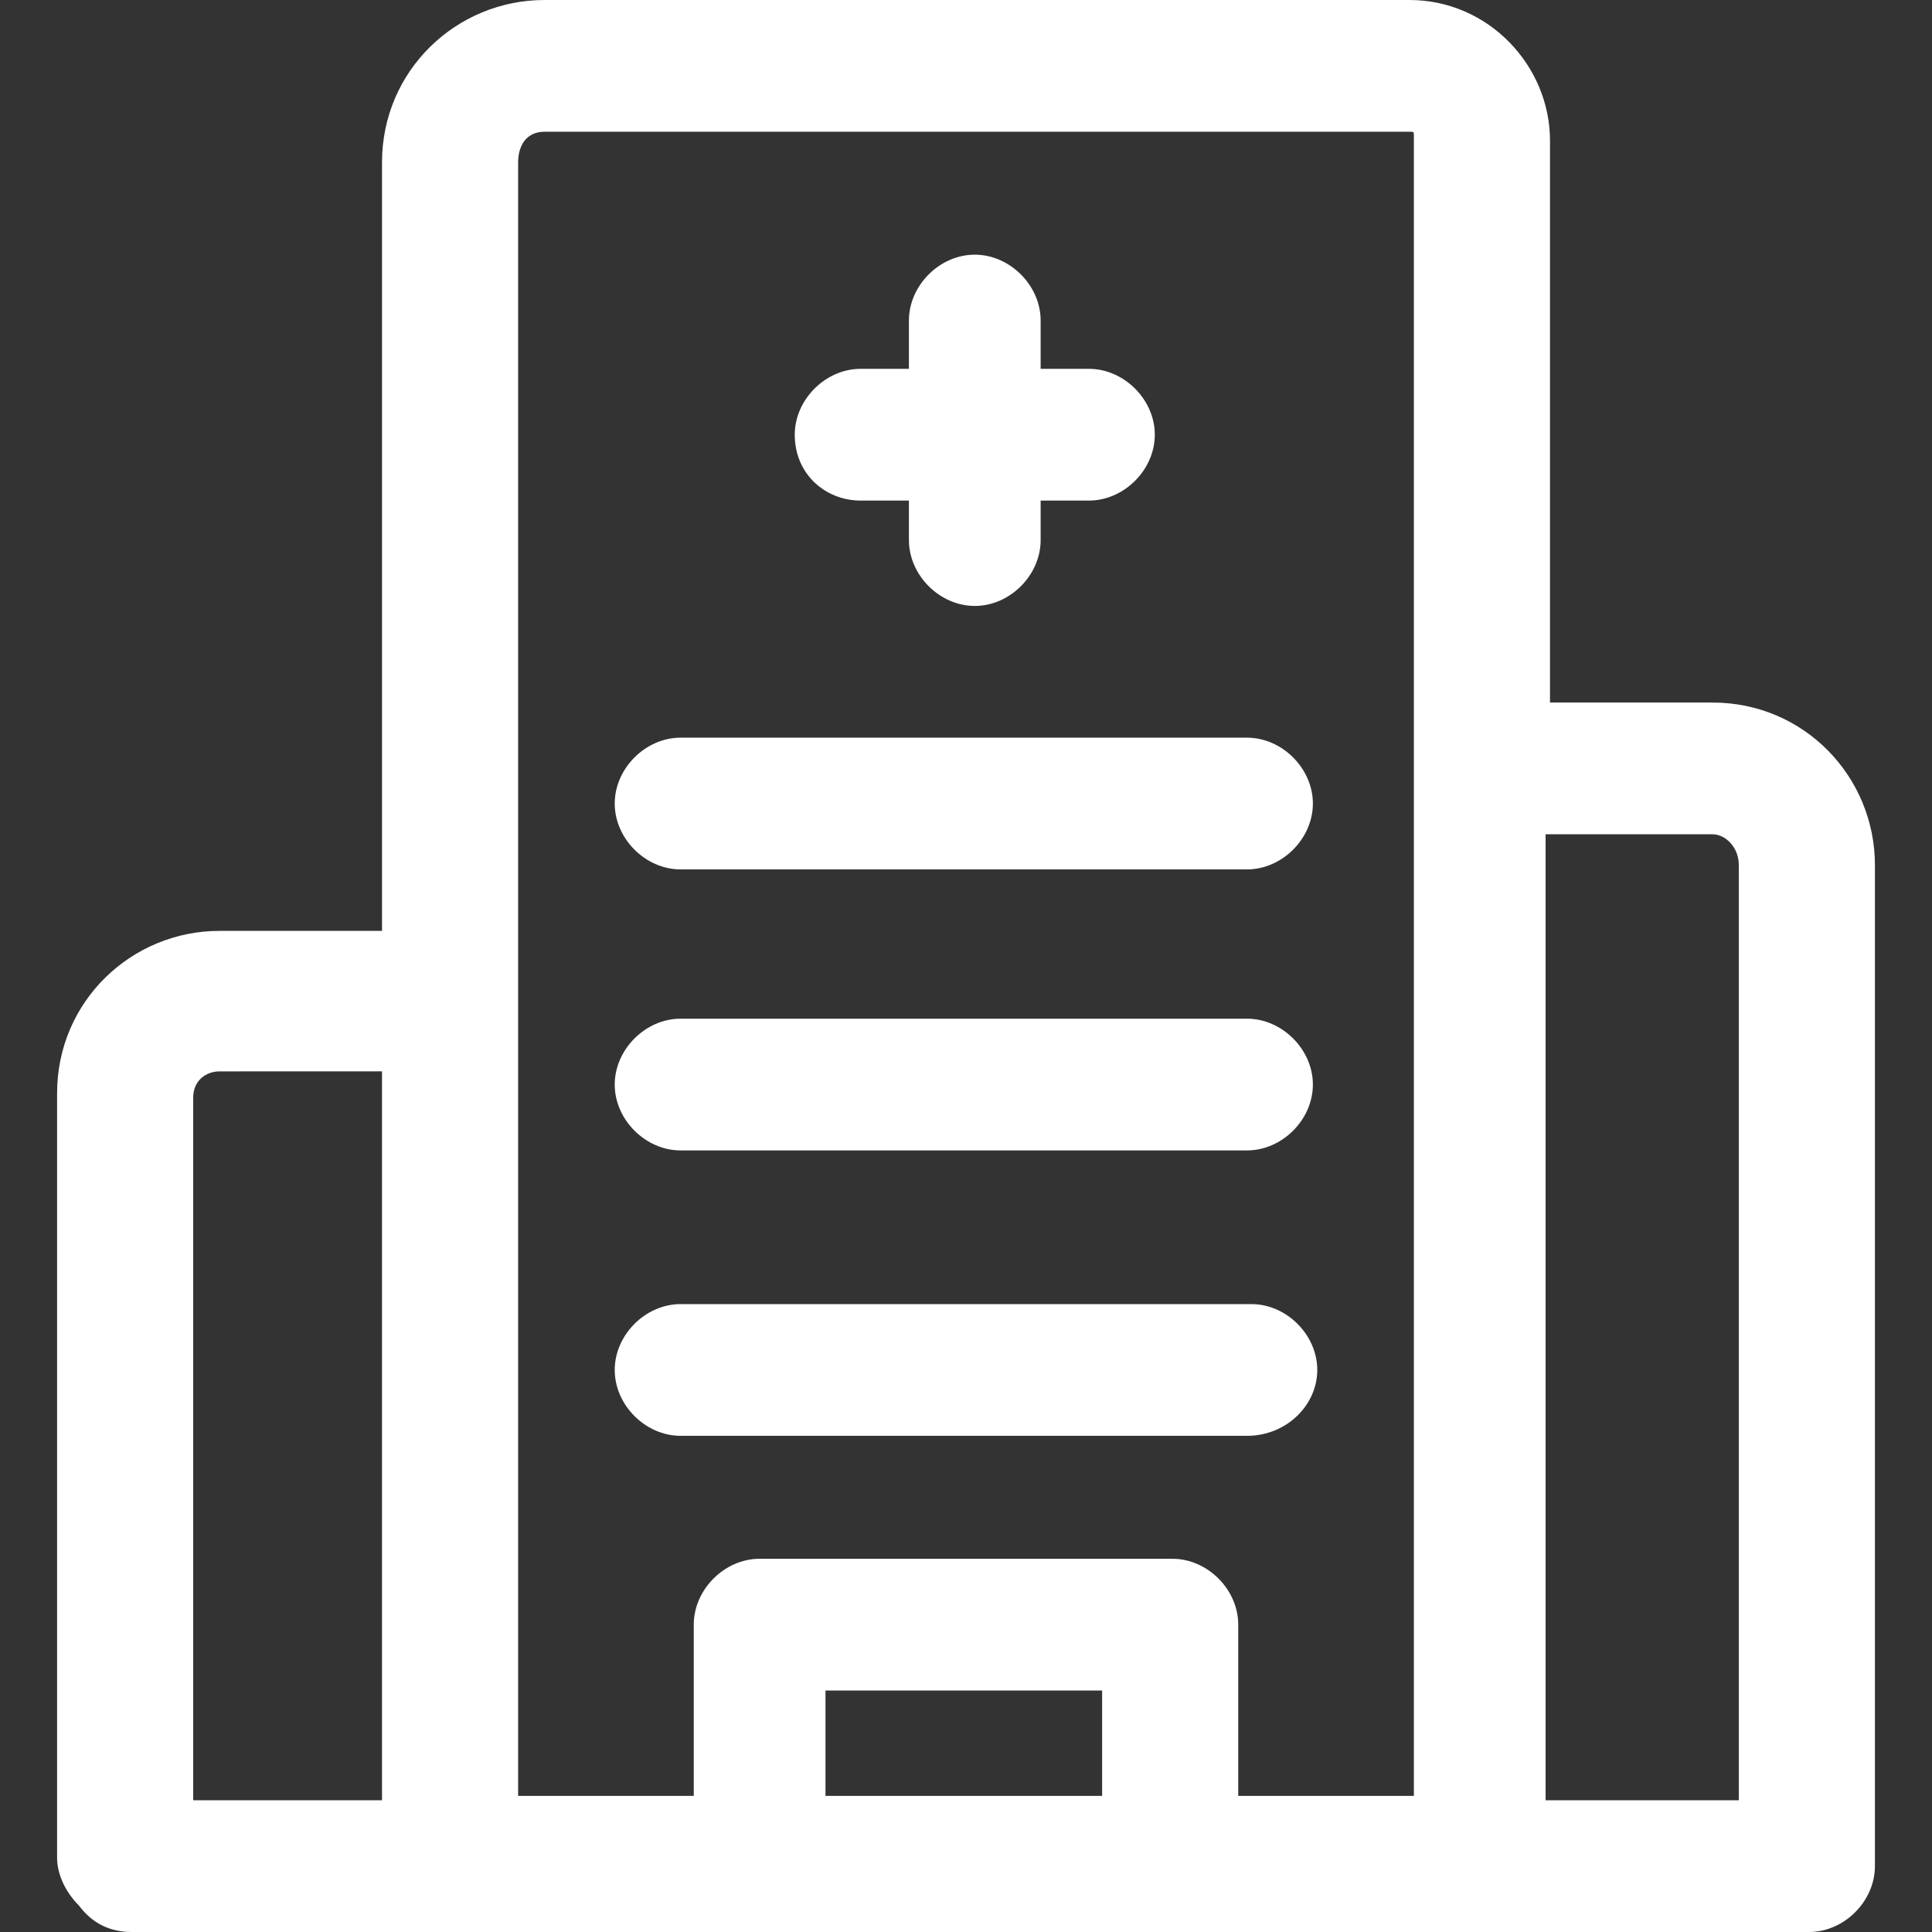
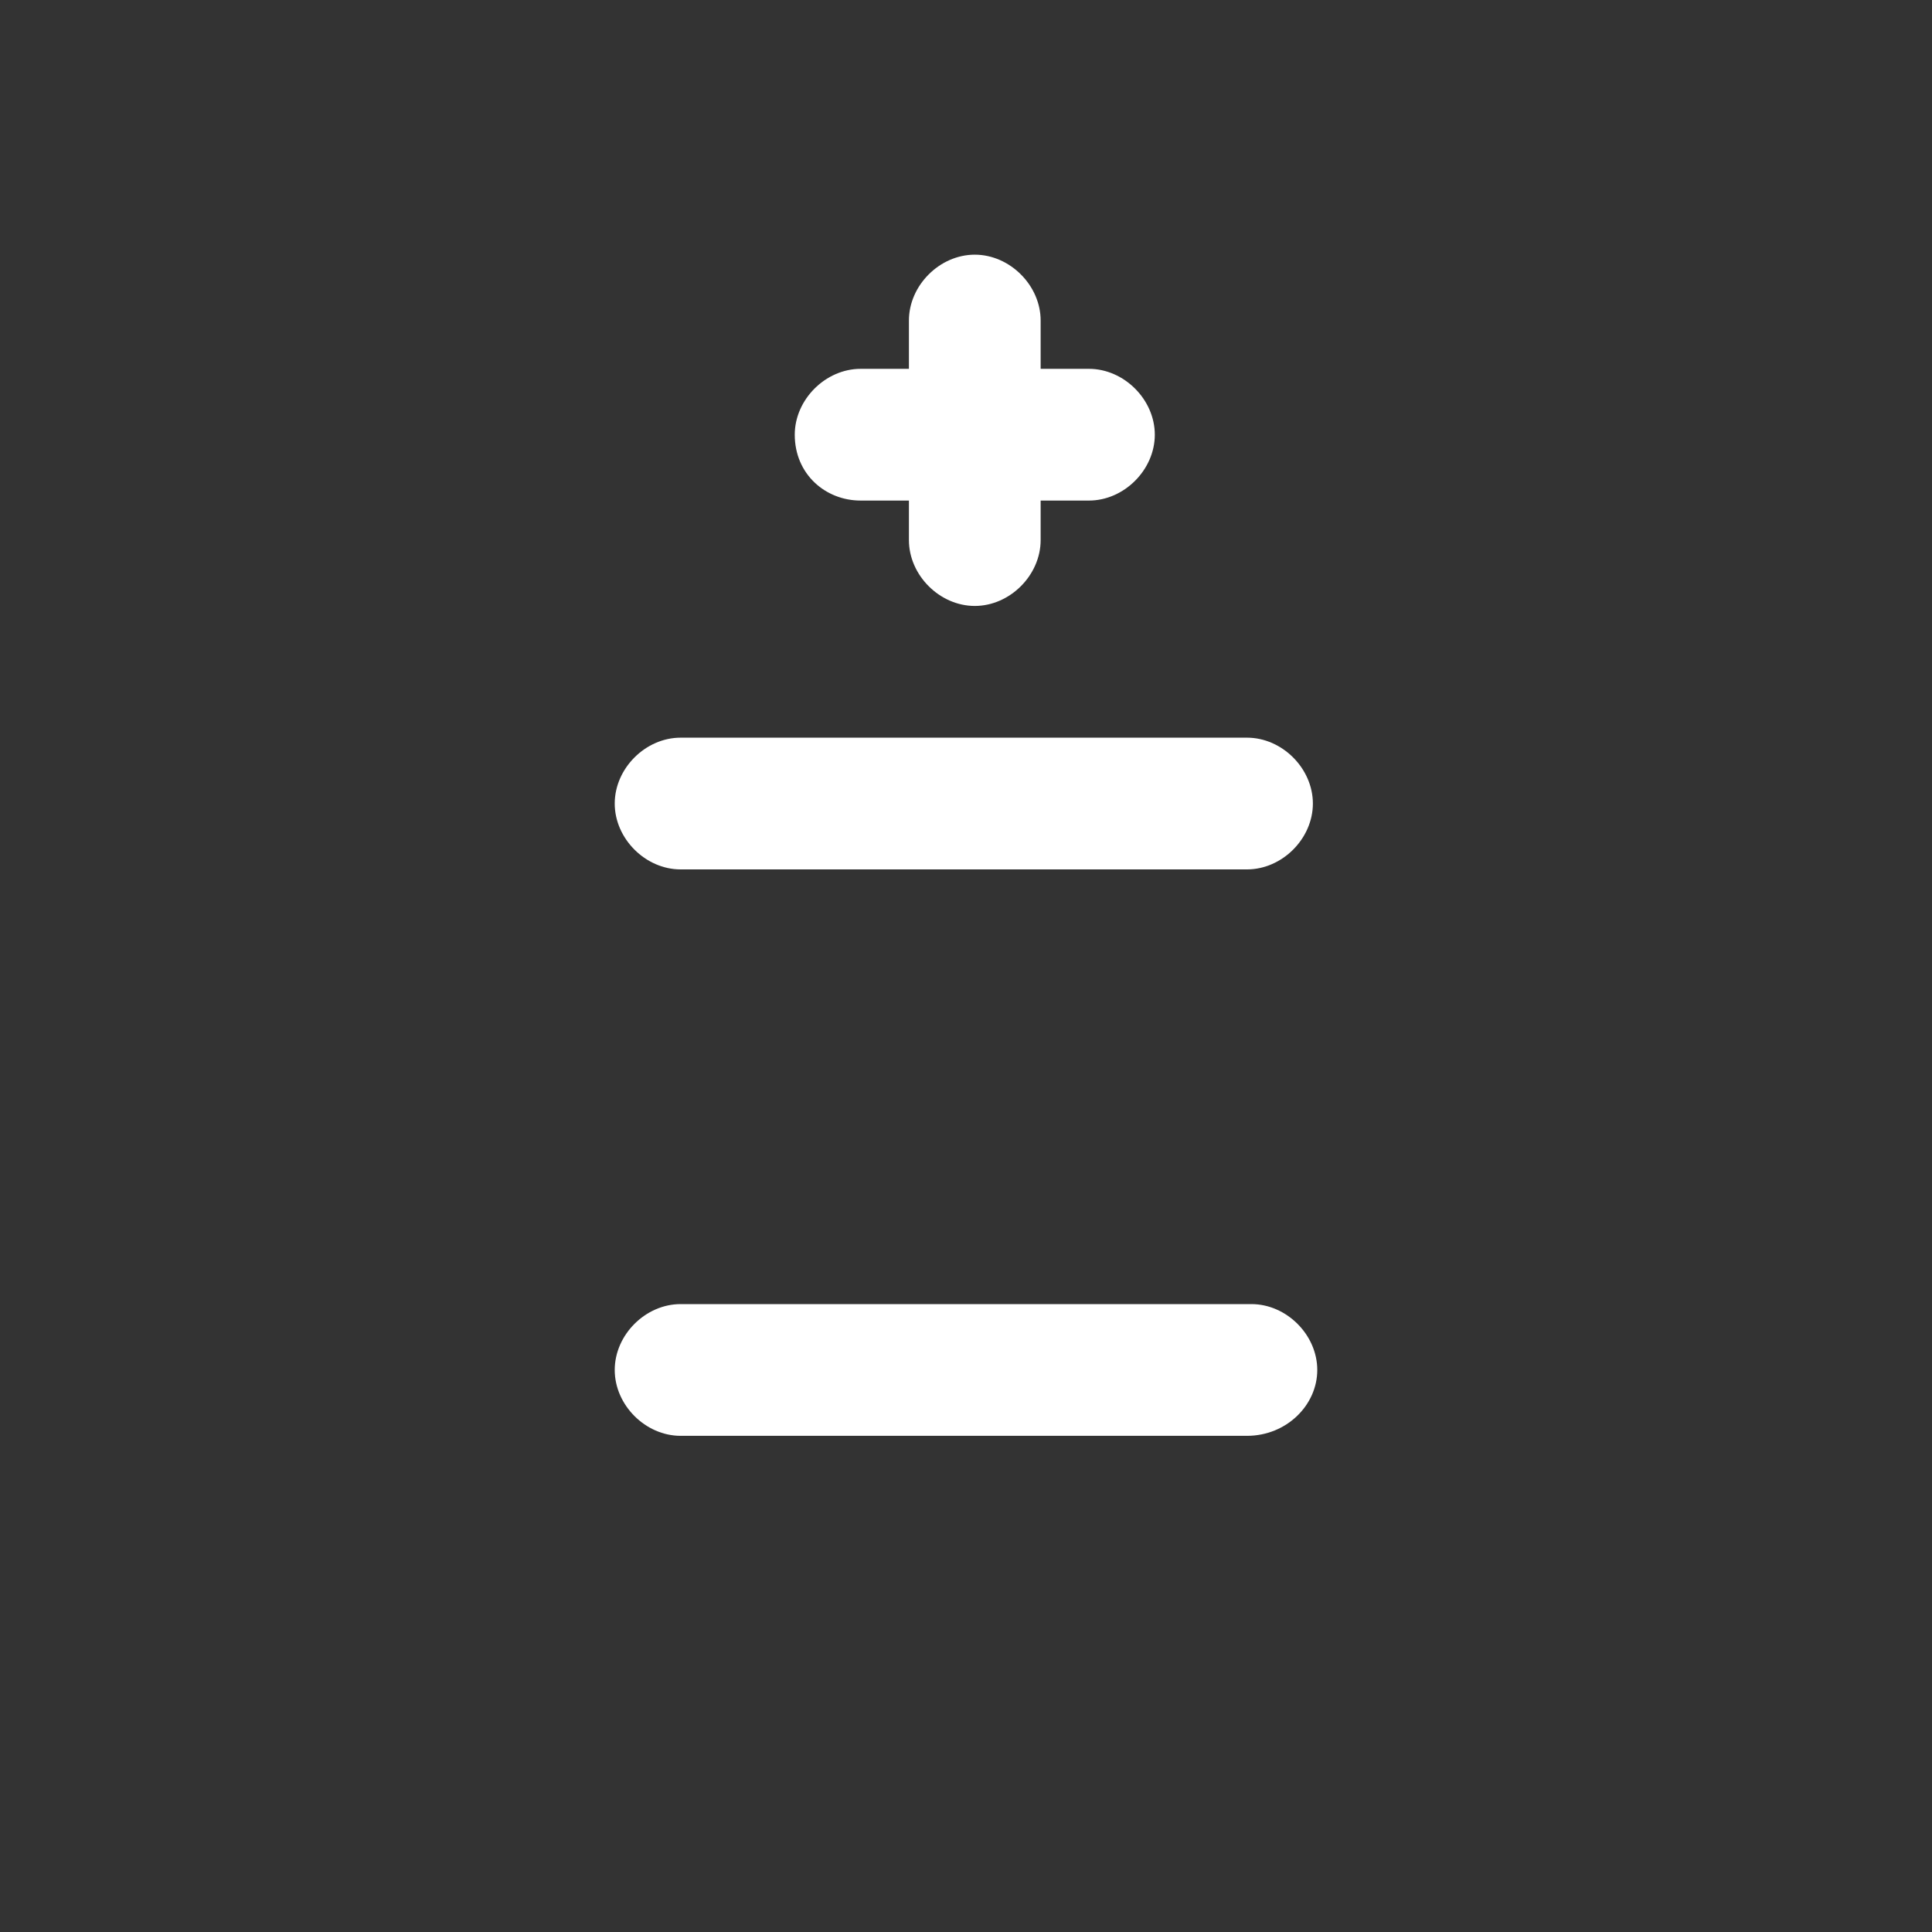
<svg xmlns="http://www.w3.org/2000/svg" version="1.1" id="图层_1" x="0px" y="0px" viewBox="0 0 44 44" style="enable-background:new 0 0 44 44;" xml:space="preserve">
  <rect x="0" y="0" width="44" height="44" fill="#333333" stroke="none" />
  <style type="text/css">
	.st0{fill:#FFFFFF;}
</style>
  <g>
-     <path class="st0" d="M42.7,42.2V19.7c0-2-1.6-3.7-3.7-3.7h-3.7V3.2c0-1.7-1.4-3.2-3.2-3.2H12.4c-2,0-3.7,1.6-3.7,3.7v17.5H5   c-2,0-3.7,1.6-3.7,3.7v17.4c0,0.4,0.2,0.8,0.5,1.1C2.1,43.8,2.5,44,3,44h14c0.1,0,0.2,0,0.3,0s0.2,0,0.3,0h8.9c0.2,0,0.3,0,0.5,0   h14.2c0.8,0,1.5-0.7,1.5-1.5C42.7,42.4,42.7,42.3,42.7,42.2z M39.6,19.7v21.3h-4.4V19H39C39.3,19,39.6,19.3,39.6,19.7z M25.1,38.5   v2.4h-6.3v-2.4H25.1z M26.7,35.5h-9.4c-0.8,0-1.5,0.7-1.5,1.5v3.9h-4V3.7C11.8,3.3,12,3,12.4,3h19.7c0.1,0,0.1,0,0.1,0.1v37.8h-4   V37C28.2,36.2,27.5,35.5,26.7,35.5z M8.7,24.3v16.7H4.4v-16c0-0.4,0.3-0.6,0.6-0.6H8.7z" />
    <path id="XMLID_4_" class="st0" d="M15.5,19.8h12.9c0.8,0,1.5-0.7,1.5-1.5c0-0.8-0.7-1.5-1.5-1.5H15.5c-0.8,0-1.5,0.7-1.5,1.5   C14,19.1,14.7,19.8,15.5,19.8z" />
-     <path id="XMLID_3_" class="st0" d="M15.5,26.2h12.9c0.8,0,1.5-0.7,1.5-1.5c0-0.8-0.7-1.5-1.5-1.5H15.5c-0.8,0-1.5,0.7-1.5,1.5   C14,25.5,14.7,26.2,15.5,26.2z" />
    <path id="XMLID_2_" class="st0" d="M30,31.2c0-0.8-0.7-1.5-1.5-1.5H15.5c-0.8,0-1.5,0.7-1.5,1.5c0,0.8,0.7,1.5,1.5,1.5h12.9   C29.3,32.7,30,32,30,31.2z" />
    <path id="XMLID_1_" class="st0" d="M19.6,11.4h1.1v0.9c0,0.8,0.7,1.5,1.5,1.5c0.8,0,1.5-0.7,1.5-1.5v-0.9h1.1   c0.8,0,1.5-0.7,1.5-1.5c0-0.8-0.7-1.5-1.5-1.5h-1.1V7.3c0-0.8-0.7-1.5-1.5-1.5c-0.8,0-1.5,0.7-1.5,1.5v1.1h-1.1   c-0.8,0-1.5,0.7-1.5,1.5C18.1,10.8,18.8,11.4,19.6,11.4z" />
  </g>
</svg>